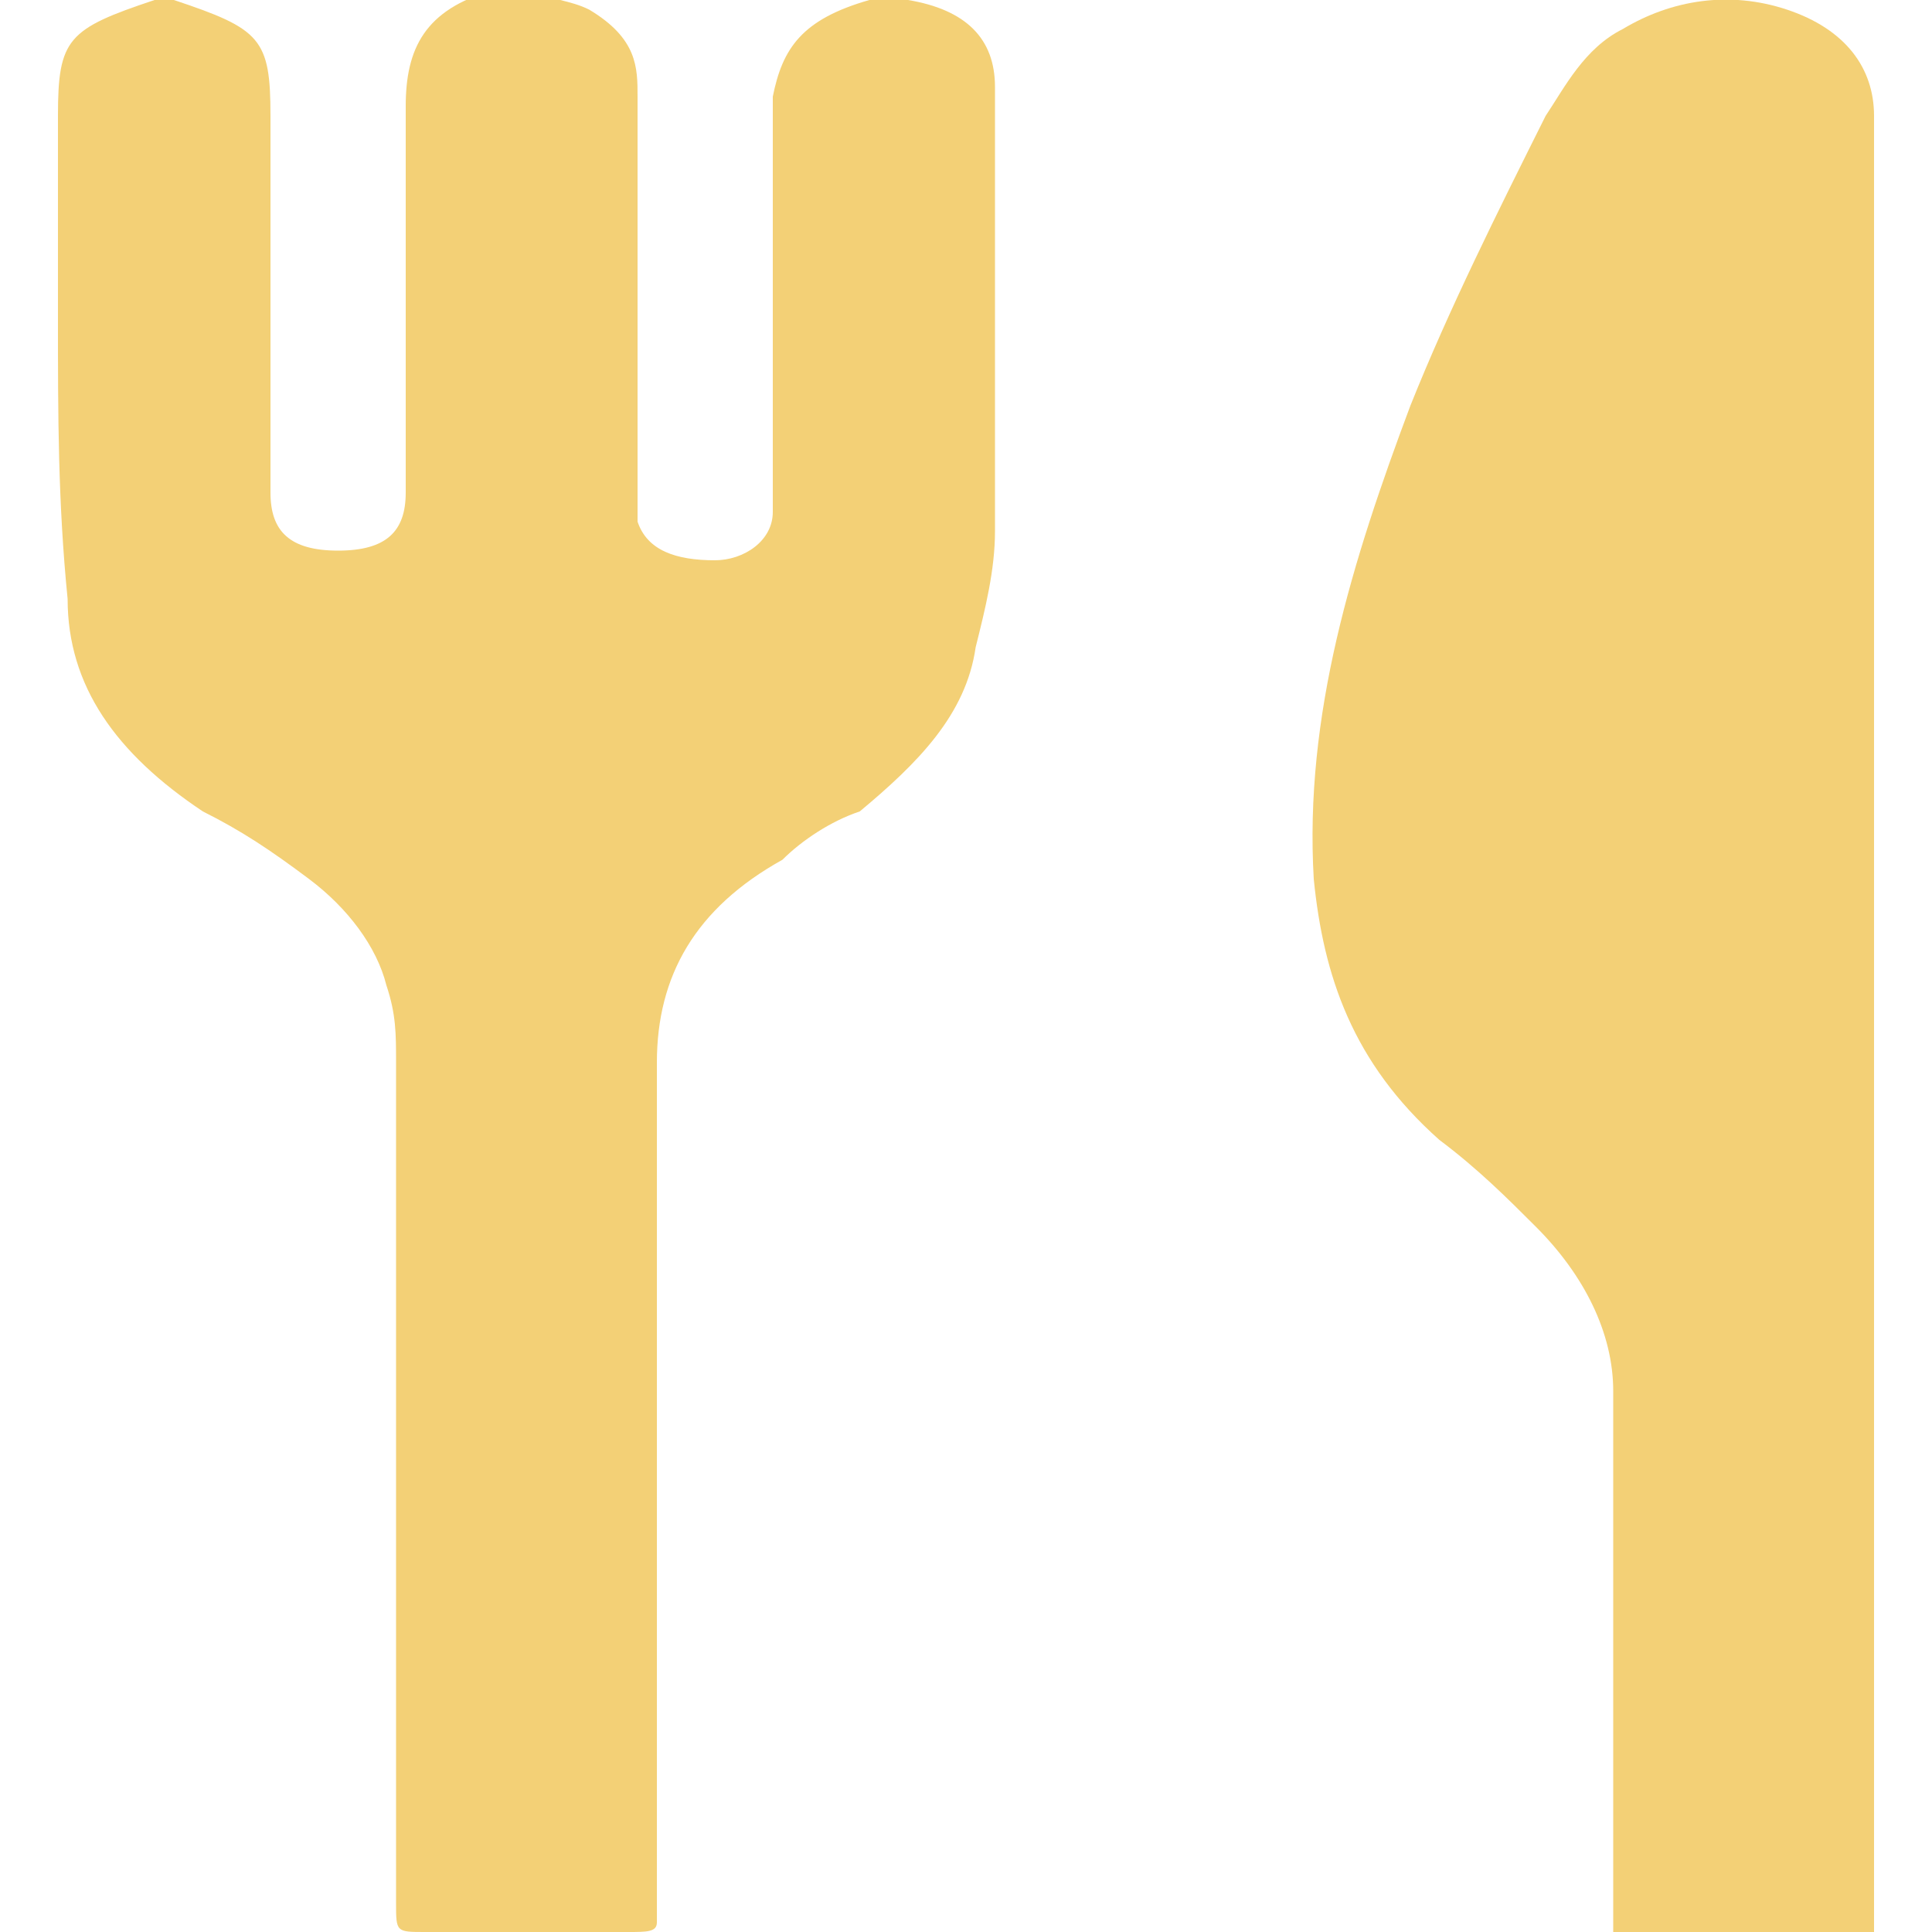
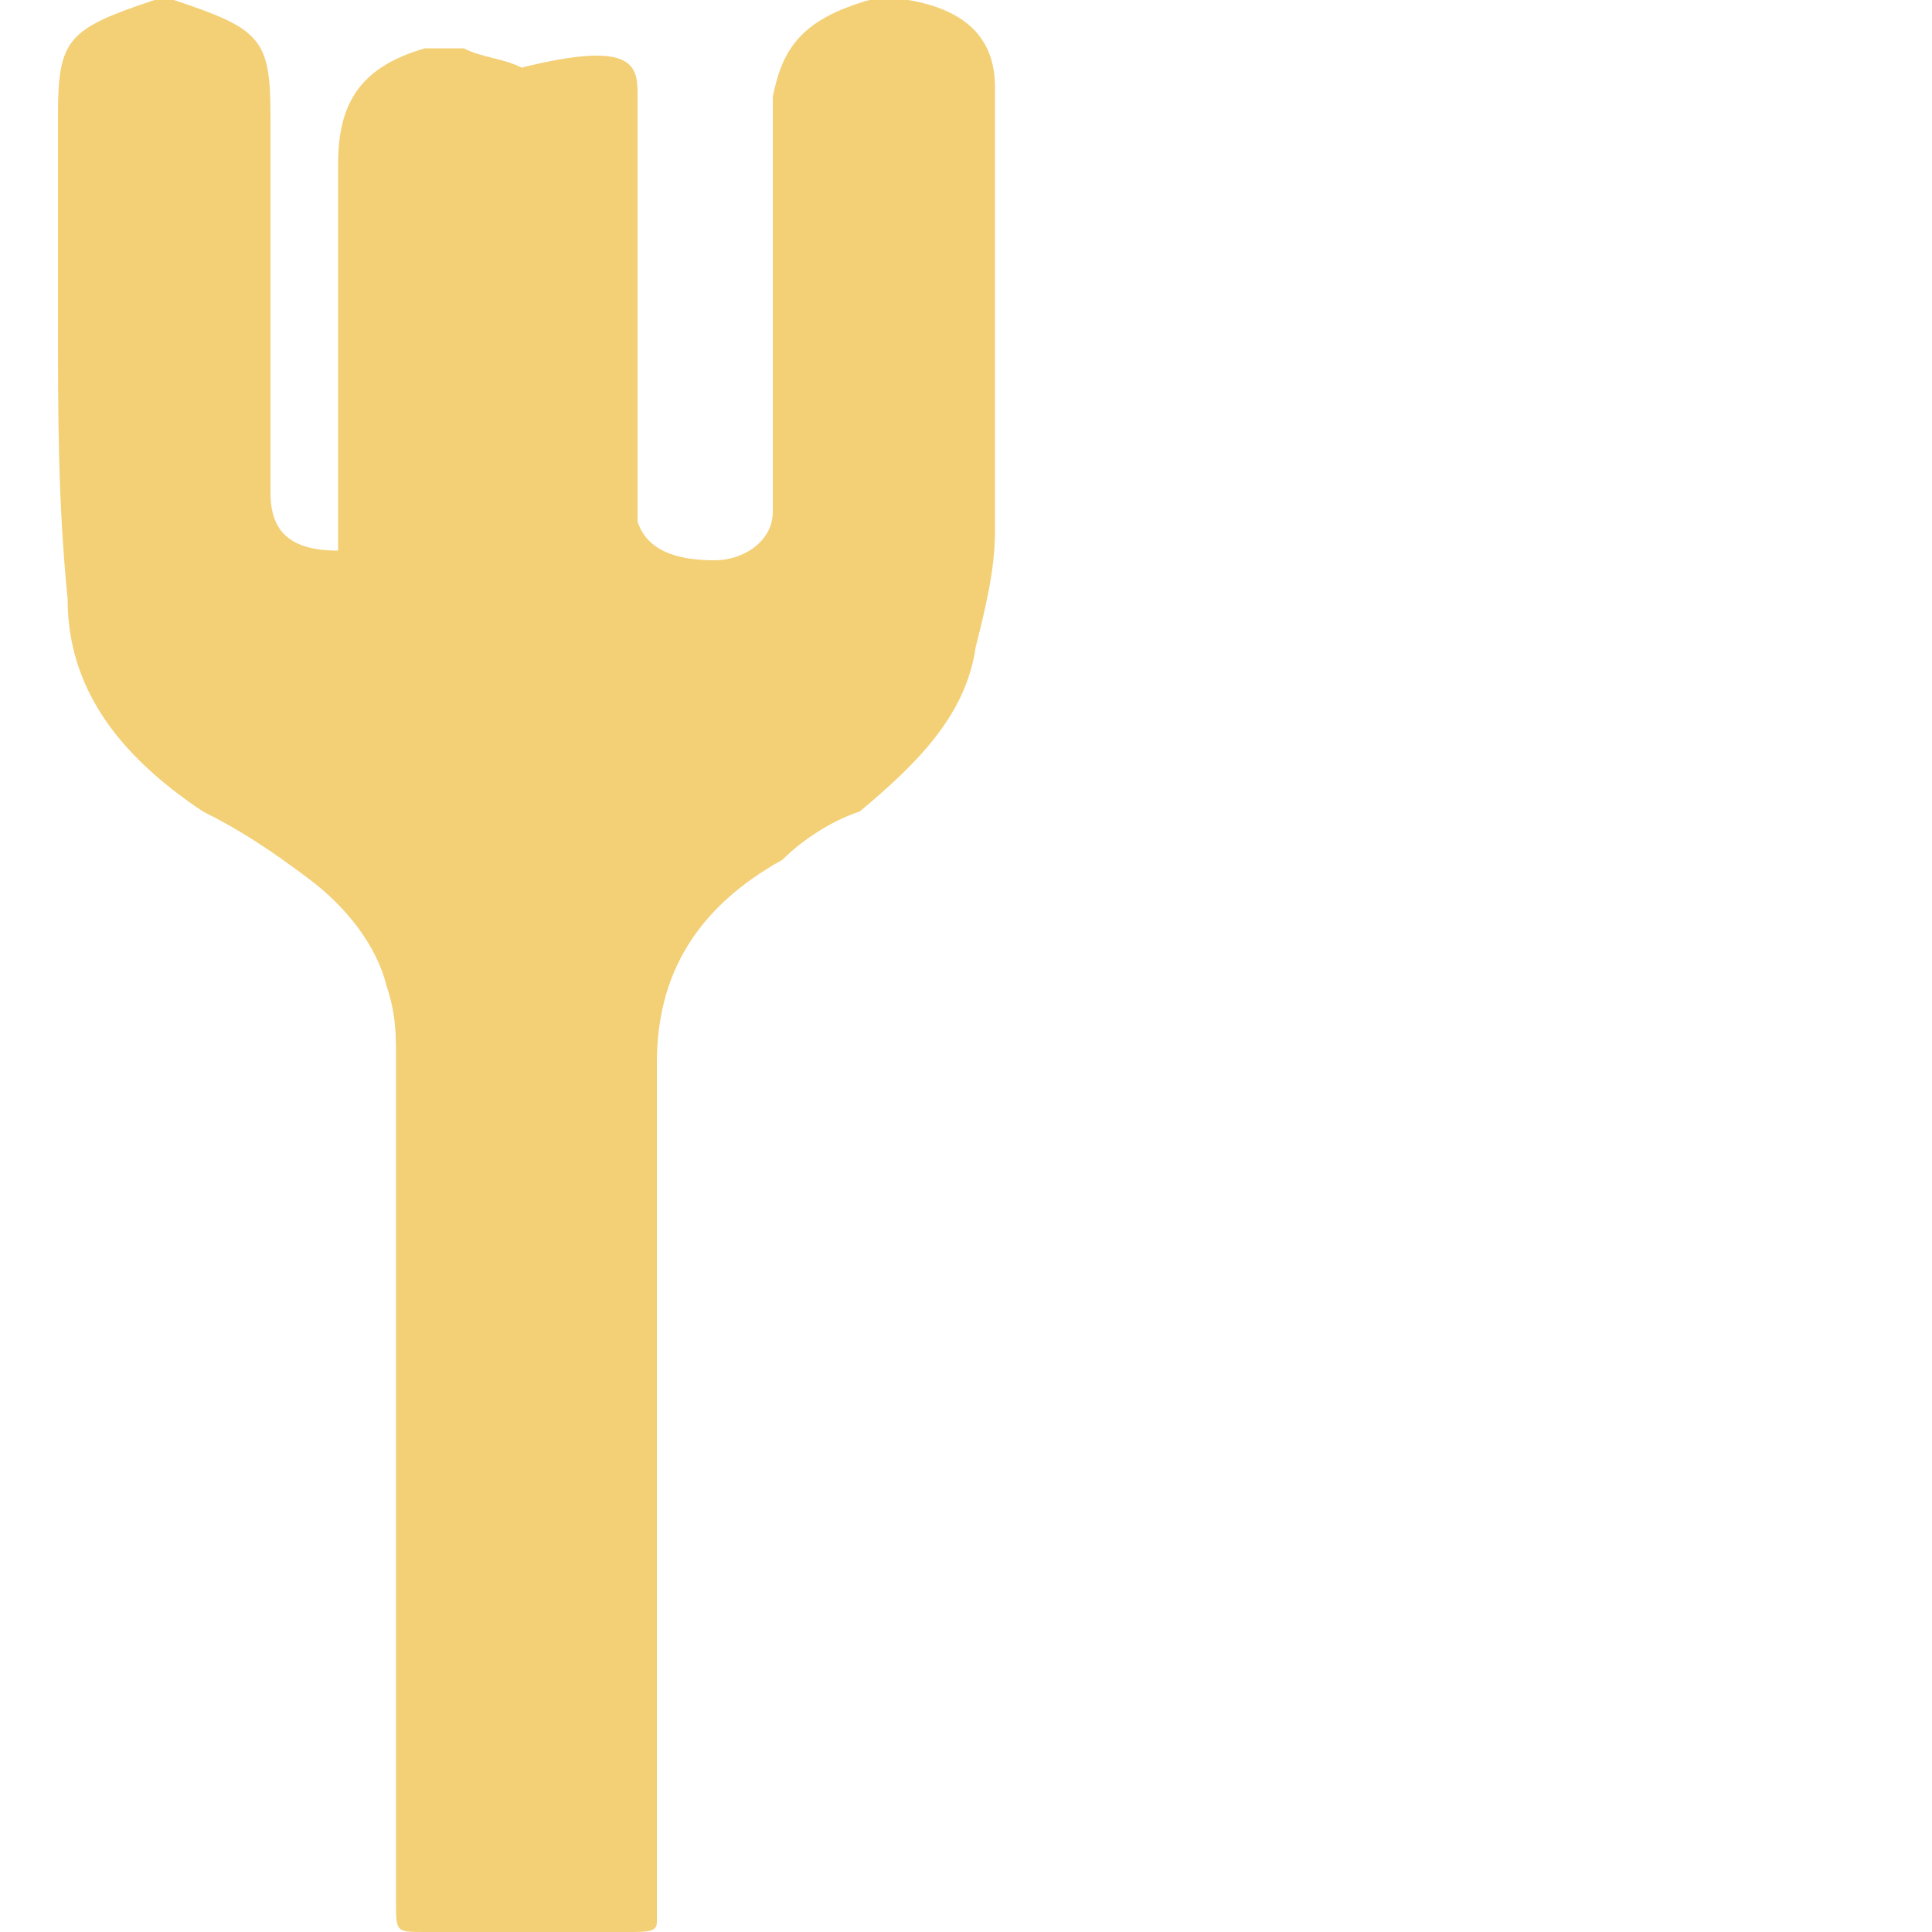
<svg xmlns="http://www.w3.org/2000/svg" version="1.1" id="レイヤー_1" x="0px" y="0px" viewBox="0 0 20 20" style="enable-background:new 0 0 20 20;" xml:space="preserve">
  <style type="text/css">
	.st0{fill:#F3D076;}
	.st1{fill:#E4C980;}
	.st2{fill:#FFFFFD;}
</style>
  <g>
-     <path class="st0" d="M9.3,0c0,0,0.1,0,0.1,0c0.6,0.1,0.9,0.4,0.9,0.9c0,1.5,0,3.1,0,4.6c0,0.4-0.1,0.8-0.2,1.2   C10,7.4,9.5,7.9,8.9,8.4C8.6,8.5,8.3,8.7,8.1,8.9c-0.9,0.5-1.3,1.2-1.3,2.1c0,1.9,0,3.8,0,5.7c0,1.1,0,2.1,0,3.2   C6.8,20,6.7,20,6.5,20c-0.7,0-1.4,0-2.1,0c-0.3,0-0.3,0-0.3-0.3c0-2.9,0-5.8,0-8.7c0-0.3,0-0.5-0.1-0.8C3.9,9.8,3.6,9.4,3.2,9.1   C2.8,8.8,2.5,8.6,2.1,8.4C1.2,7.8,0.7,7.1,0.7,6.2C0.6,5.2,0.6,4.3,0.6,3.3c0-0.7,0-1.4,0-2.1c0-0.8,0.1-0.9,1-1.2   c0.1,0,0.1,0,0.2,0c0.9,0.3,1,0.4,1,1.2c0,1.3,0,2.6,0,3.9c0,0.4,0.2,0.6,0.7,0.6c0.5,0,0.7-0.2,0.7-0.6c0-1.3,0-2.6,0-4   c0-0.6,0.2-1,0.9-1.2c0.1,0,0.3,0,0.4,0c0.2,0.1,0.4,0.1,0.6,0.2C6.6,0.4,6.6,0.7,6.6,1c0,1.4,0,2.7,0,4.1c0,0.1,0,0.2,0,0.3   c0.1,0.3,0.4,0.4,0.8,0.4c0.3,0,0.6-0.2,0.6-0.5c0-0.1,0-0.2,0-0.3c0-1.3,0-2.6,0-4C8.1,0.5,8.3,0.2,9,0C9,0,9,0,9,0   C9.1,0,9.2,0,9.3,0z" />
-     <path class="st0" d="M19.4,20c-0.9,0-1.8,0-2.7,0c0-0.1,0-0.2,0-0.3c0-1.8,0-3.5,0-5.3c0-0.6-0.3-1.2-0.8-1.7   c-0.3-0.3-0.6-0.6-1-0.9c-0.9-0.8-1.2-1.7-1.3-2.7c-0.1-1.7,0.4-3.3,1-4.9c0.4-1,0.9-2,1.4-3c0.2-0.3,0.4-0.7,0.8-0.9   c0.5-0.3,1.1-0.4,1.7-0.2c0.6,0.2,0.9,0.6,0.9,1.1c0,0.1,0,0.2,0,0.3c0,6,0,12.1,0,18.1C19.4,19.8,19.4,19.9,19.4,20z" />
+     <path class="st0" d="M9.3,0c0,0,0.1,0,0.1,0c0.6,0.1,0.9,0.4,0.9,0.9c0,1.5,0,3.1,0,4.6c0,0.4-0.1,0.8-0.2,1.2   C10,7.4,9.5,7.9,8.9,8.4C8.6,8.5,8.3,8.7,8.1,8.9c-0.9,0.5-1.3,1.2-1.3,2.1c0,1.9,0,3.8,0,5.7c0,1.1,0,2.1,0,3.2   C6.8,20,6.7,20,6.5,20c-0.7,0-1.4,0-2.1,0c-0.3,0-0.3,0-0.3-0.3c0-2.9,0-5.8,0-8.7c0-0.3,0-0.5-0.1-0.8C3.9,9.8,3.6,9.4,3.2,9.1   C2.8,8.8,2.5,8.6,2.1,8.4C1.2,7.8,0.7,7.1,0.7,6.2C0.6,5.2,0.6,4.3,0.6,3.3c0-0.7,0-1.4,0-2.1c0-0.8,0.1-0.9,1-1.2   c0.1,0,0.1,0,0.2,0c0.9,0.3,1,0.4,1,1.2c0,1.3,0,2.6,0,3.9c0,0.4,0.2,0.6,0.7,0.6c0-1.3,0-2.6,0-4   c0-0.6,0.2-1,0.9-1.2c0.1,0,0.3,0,0.4,0c0.2,0.1,0.4,0.1,0.6,0.2C6.6,0.4,6.6,0.7,6.6,1c0,1.4,0,2.7,0,4.1c0,0.1,0,0.2,0,0.3   c0.1,0.3,0.4,0.4,0.8,0.4c0.3,0,0.6-0.2,0.6-0.5c0-0.1,0-0.2,0-0.3c0-1.3,0-2.6,0-4C8.1,0.5,8.3,0.2,9,0C9,0,9,0,9,0   C9.1,0,9.2,0,9.3,0z" />
  </g>
</svg>